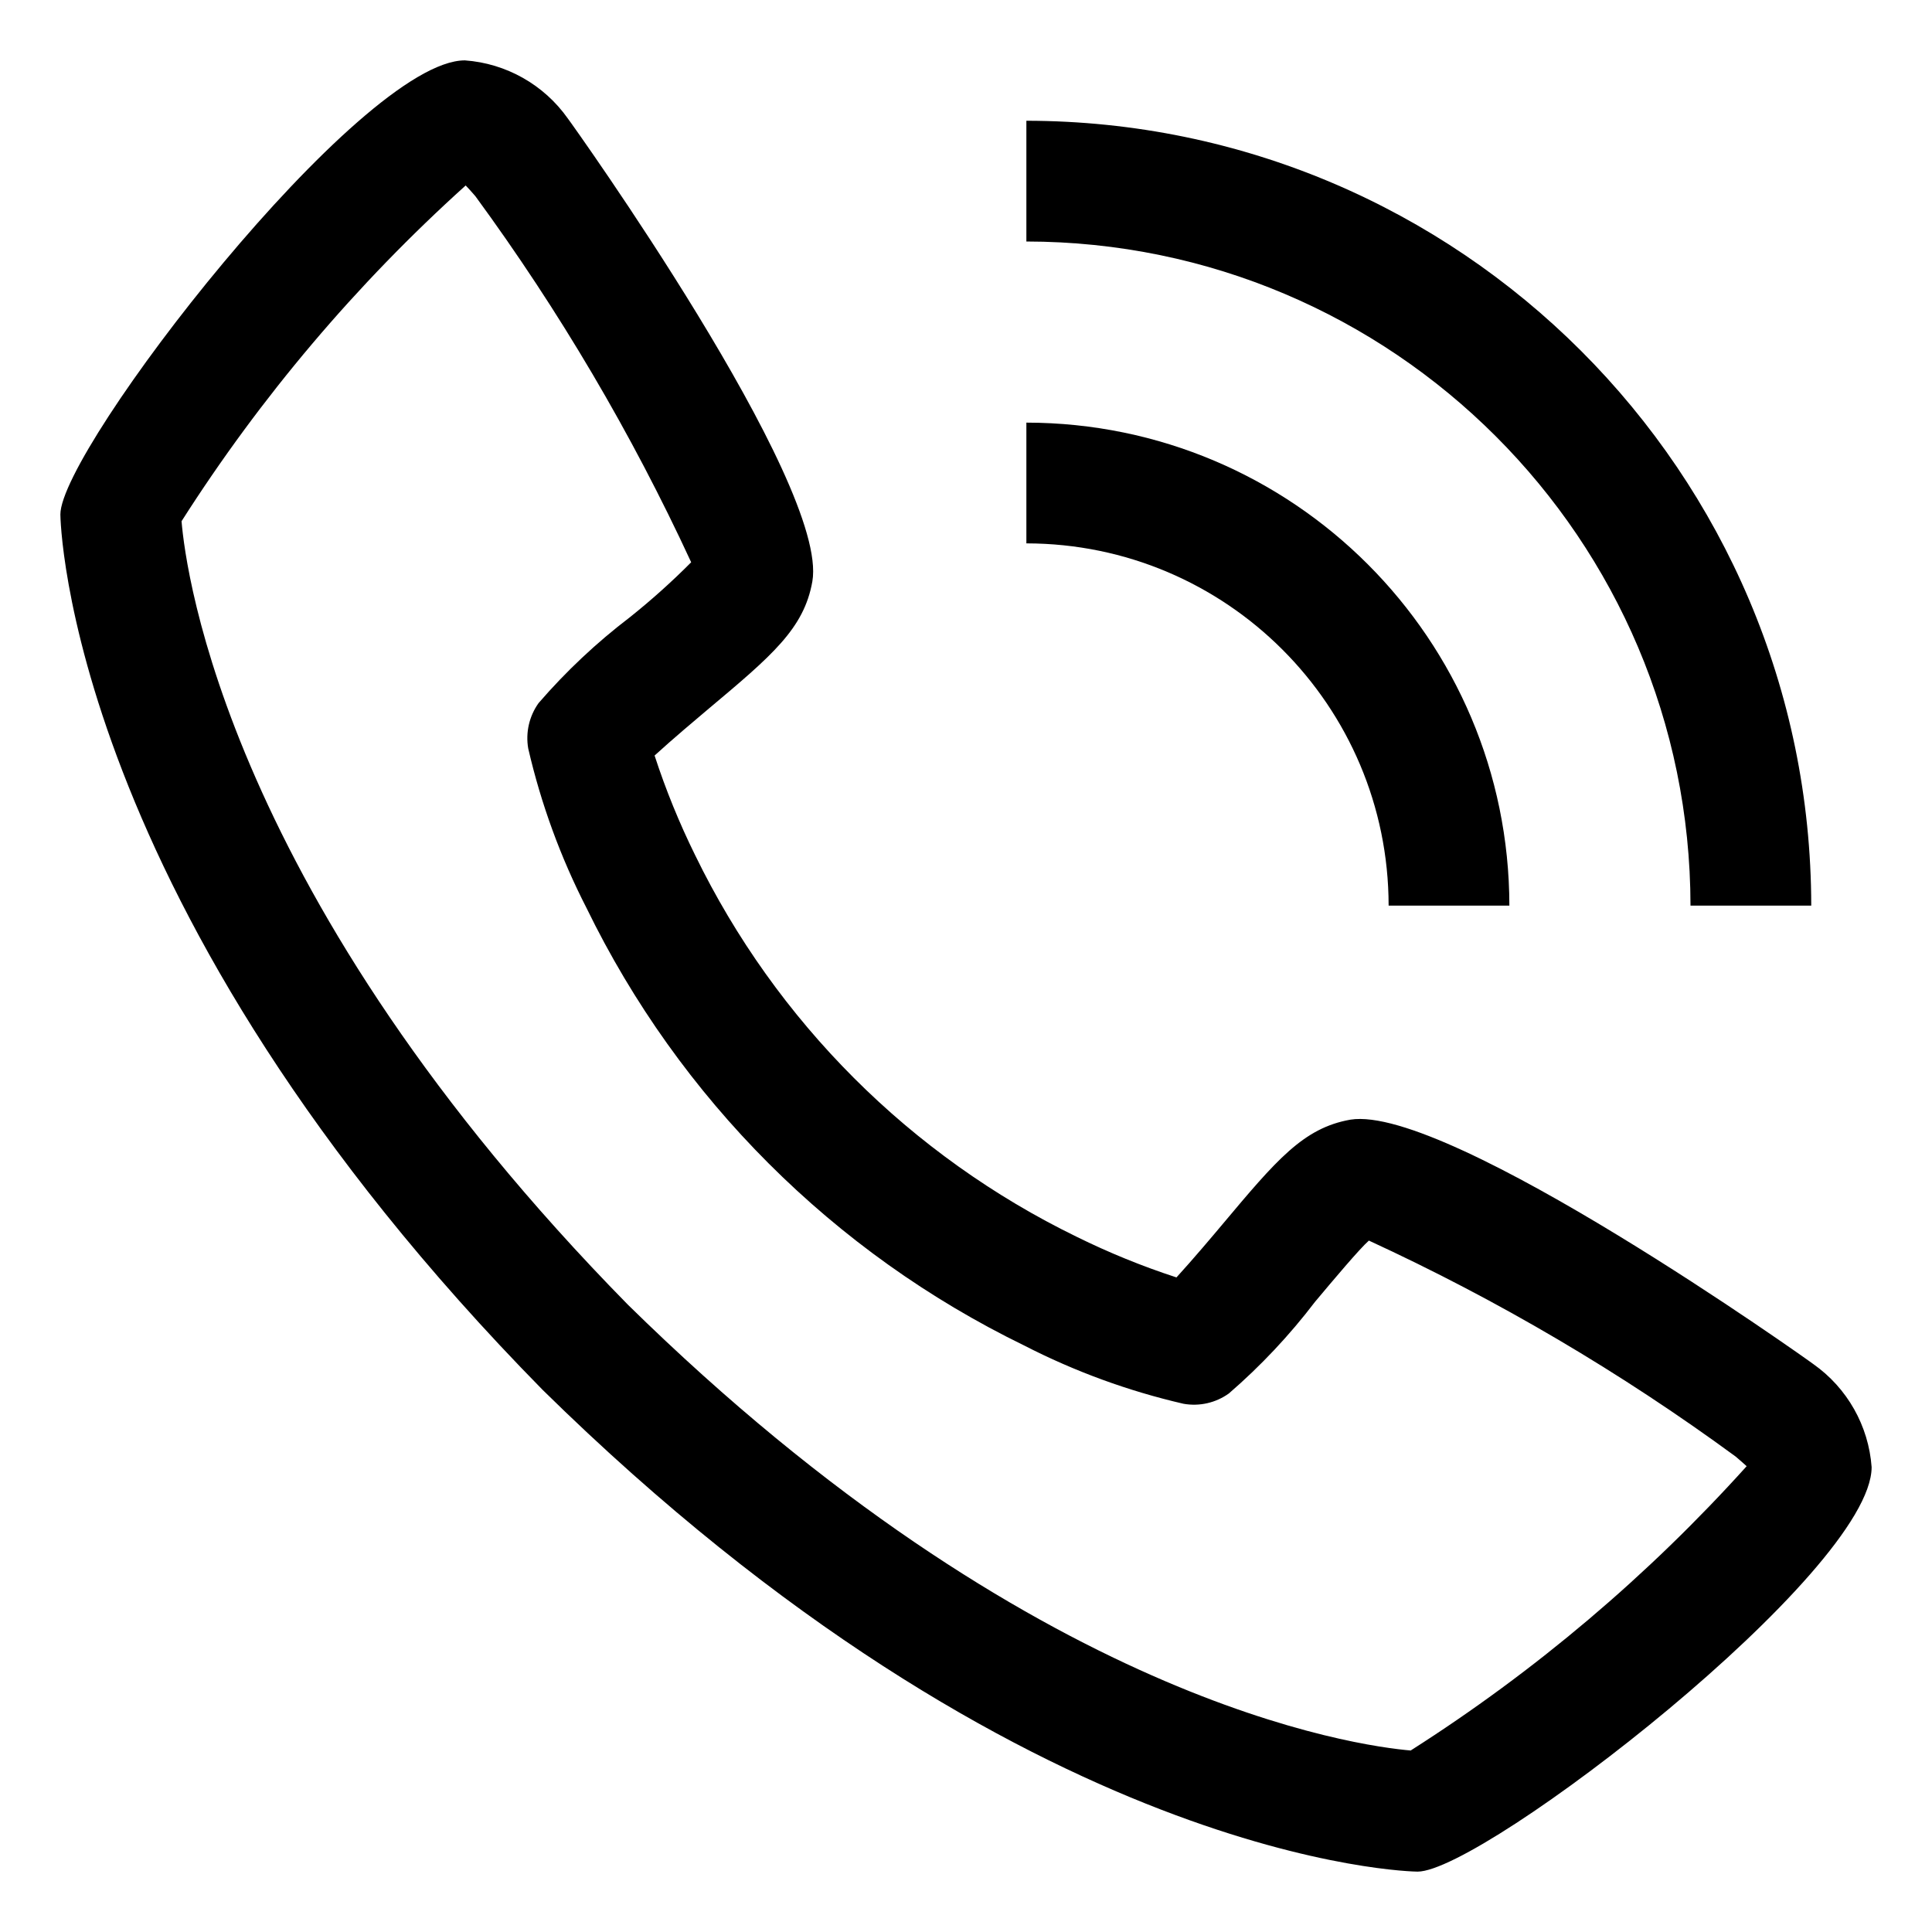
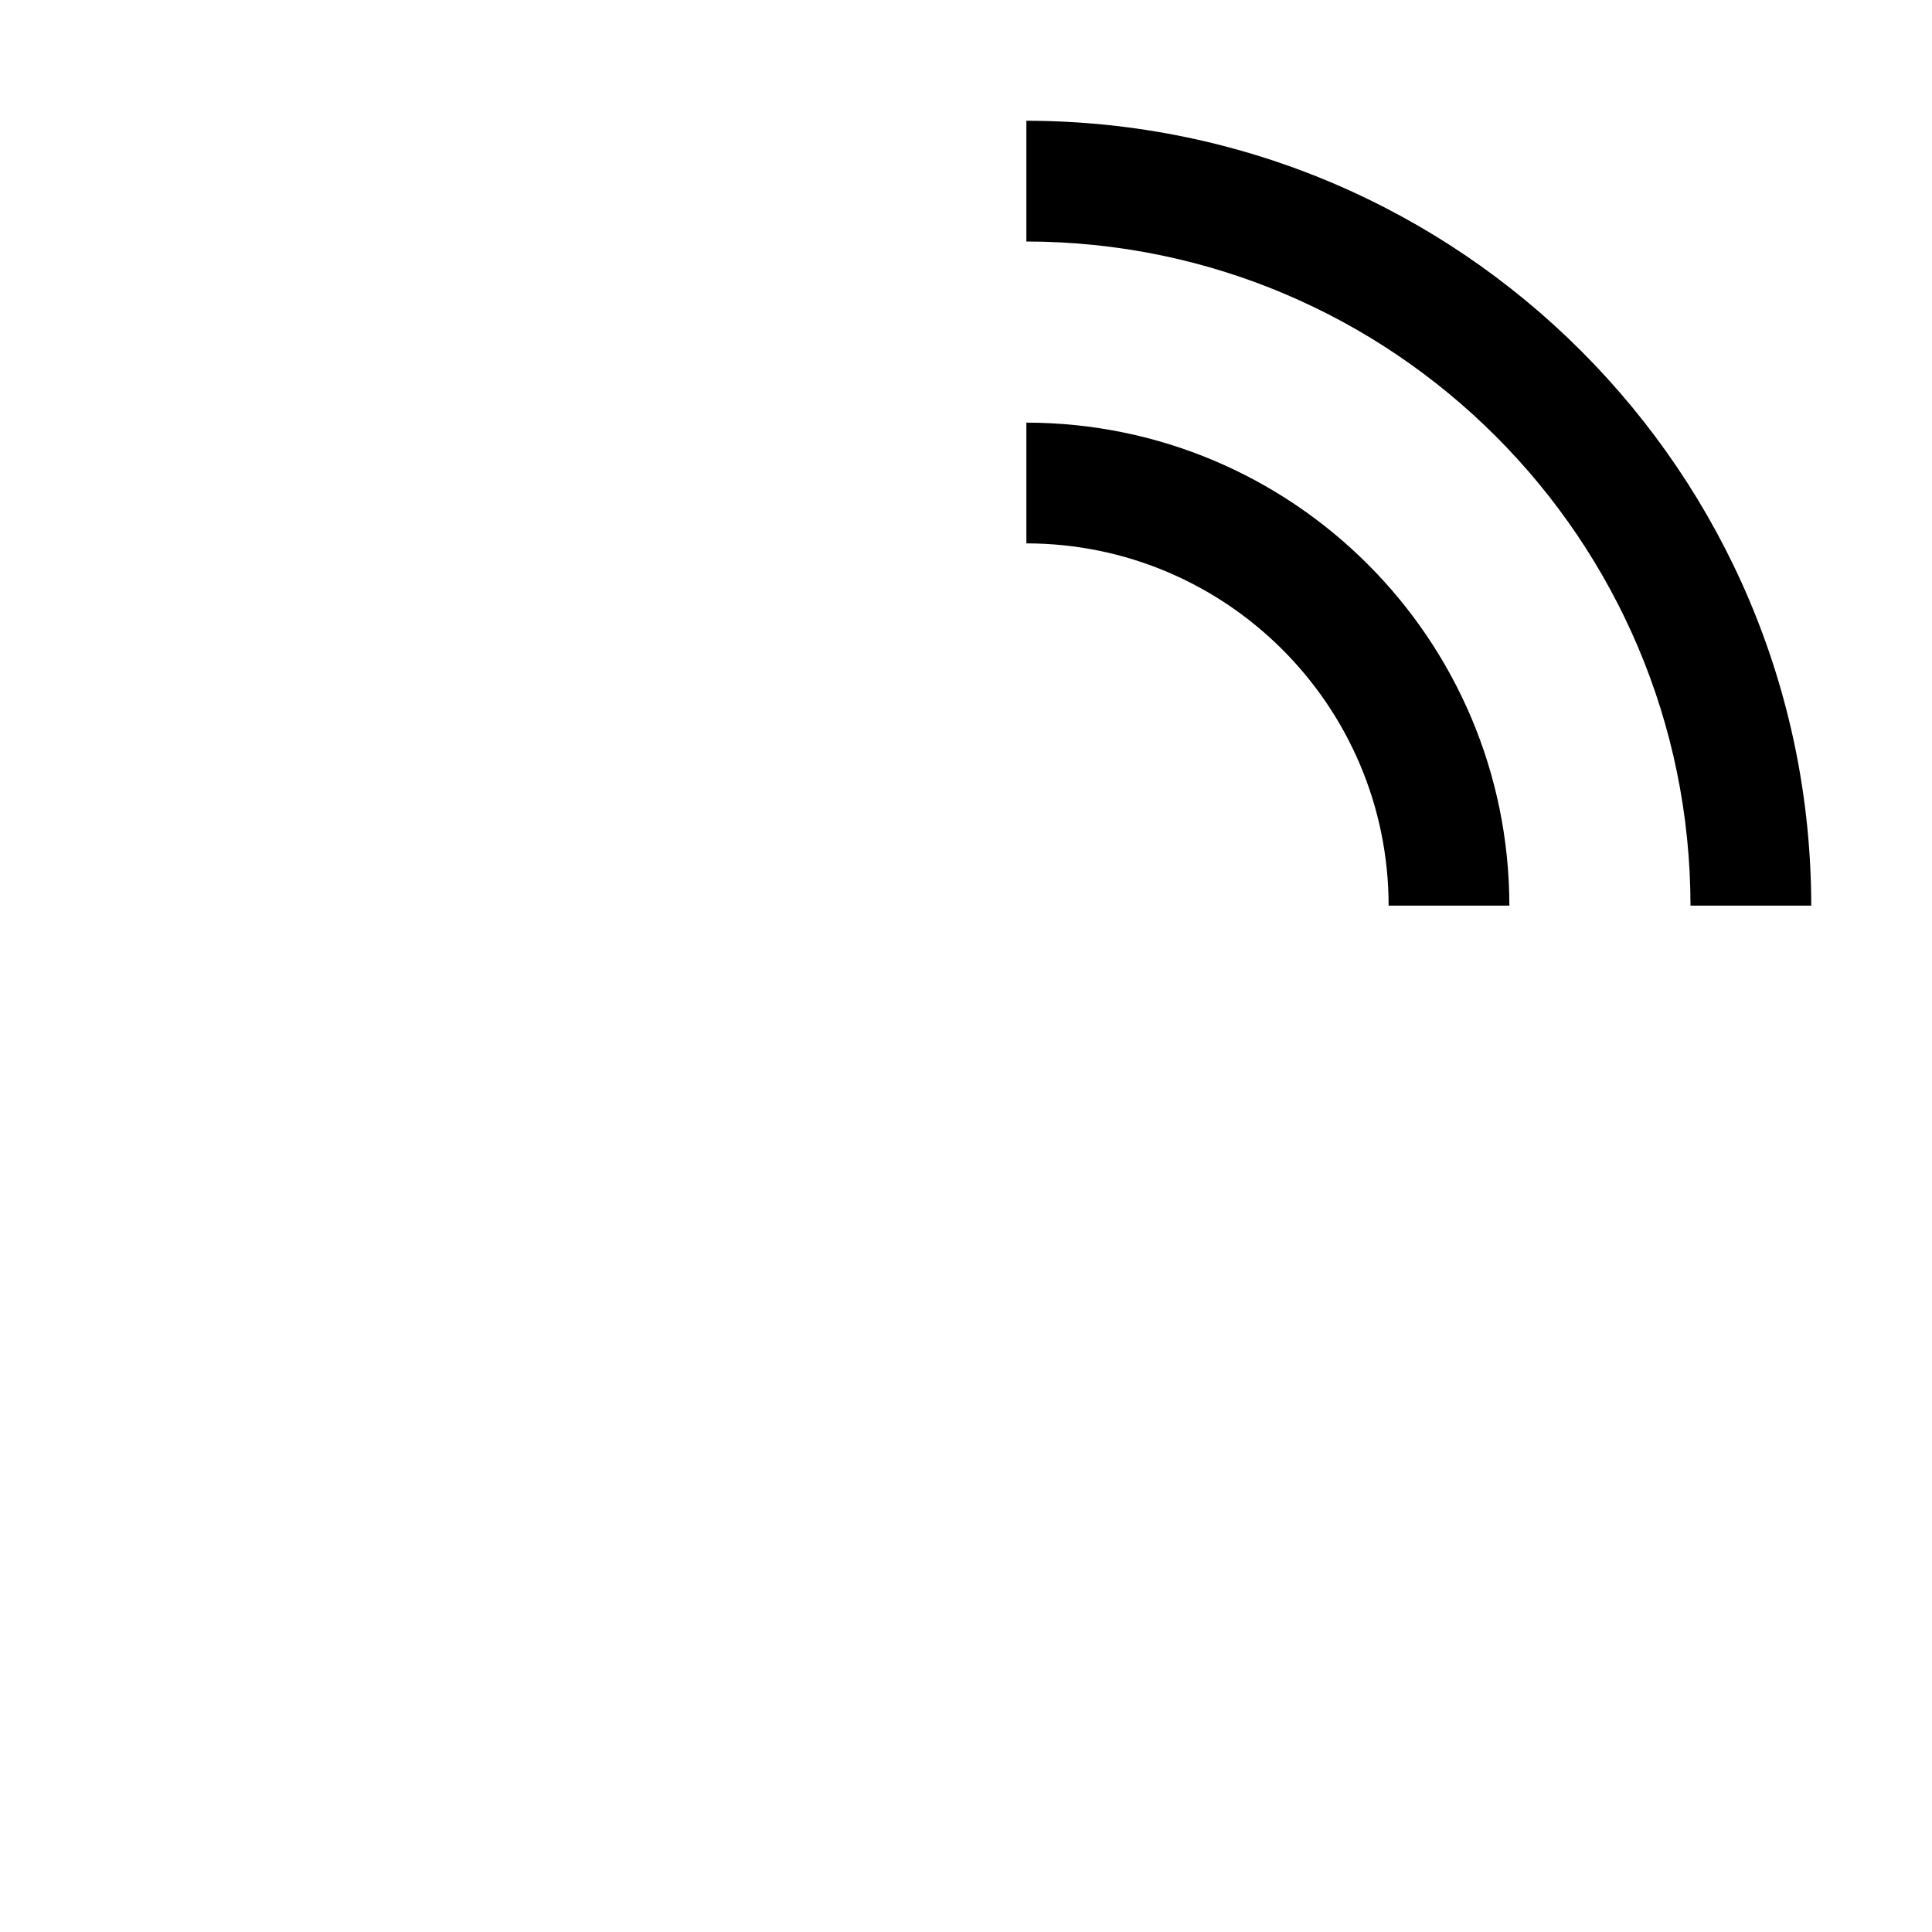
<svg xmlns="http://www.w3.org/2000/svg" version="1.1" id="Layer_3" x="0px" y="0px" width="512px" height="512px" viewBox="0 0 512 512" enable-background="new 0 0 512 512" xml:space="preserve">
-   <path d="M480.56,361.504c-0.848-0.704-96.784-68.96-122.688-64.783c-12.496,2.207-19.632,10.735-33.952,27.791  c-2.304,2.752-7.855,9.328-12.145,14.017c-9.051-2.949-17.878-6.542-26.416-10.752c-44.071-21.456-79.68-57.065-101.135-101.136  c-4.21-8.538-7.804-17.365-10.752-26.416c4.704-4.304,11.296-9.856,14.112-12.224c16.976-14.24,25.488-21.392,27.696-33.904  c4.528-25.904-64.08-121.808-64.784-122.672C144.169,22.451,134.15,16.79,123.2,16C95.392,16,16,118.976,16,136.336  c0,1.008,1.456,103.472,127.808,232C272.191,494.544,374.656,496,375.664,496C393.008,496,496,416.608,496,388.8  C495.202,377.848,489.535,367.831,480.56,361.504z M373.889,463.904C360,462.72,273.92,451.376,166.4,345.76  C60.272,237.712,49.216,151.488,48.112,138.128c20.973-32.917,46.301-62.848,75.296-88.976c0.64,0.64,1.488,1.6,2.576,2.848  c22.237,30.355,41.394,62.853,57.184,97.008c-5.135,5.166-10.563,10.033-16.256,14.576c-8.829,6.727-16.937,14.352-24.192,22.752  c-2.48,3.479-3.465,7.806-2.736,12.016c3.386,14.667,8.572,28.86,15.44,42.256c24.606,50.529,65.437,91.353,115.969,115.952  c13.393,6.878,27.586,12.07,42.256,15.456c4.21,0.746,8.543-0.24,12.016-2.735c8.43-7.285,16.081-15.425,22.832-24.288  c5.023-5.984,11.729-13.968,14.271-16.225c34.242,15.776,66.813,34.955,97.217,57.248c1.327,1.12,2.271,1.984,2.896,2.545  c-26.13,29.004-56.065,54.338-88.991,75.312V463.904z" />
  <path d="M368,240h32c-0.079-70.66-57.34-127.921-128-128v32C324.998,144.053,367.947,187.002,368,240z" />
  <path d="M448,240h32c-0.132-114.82-93.18-207.868-208-208v32C369.154,64.115,447.886,142.845,448,240z" />
</svg>